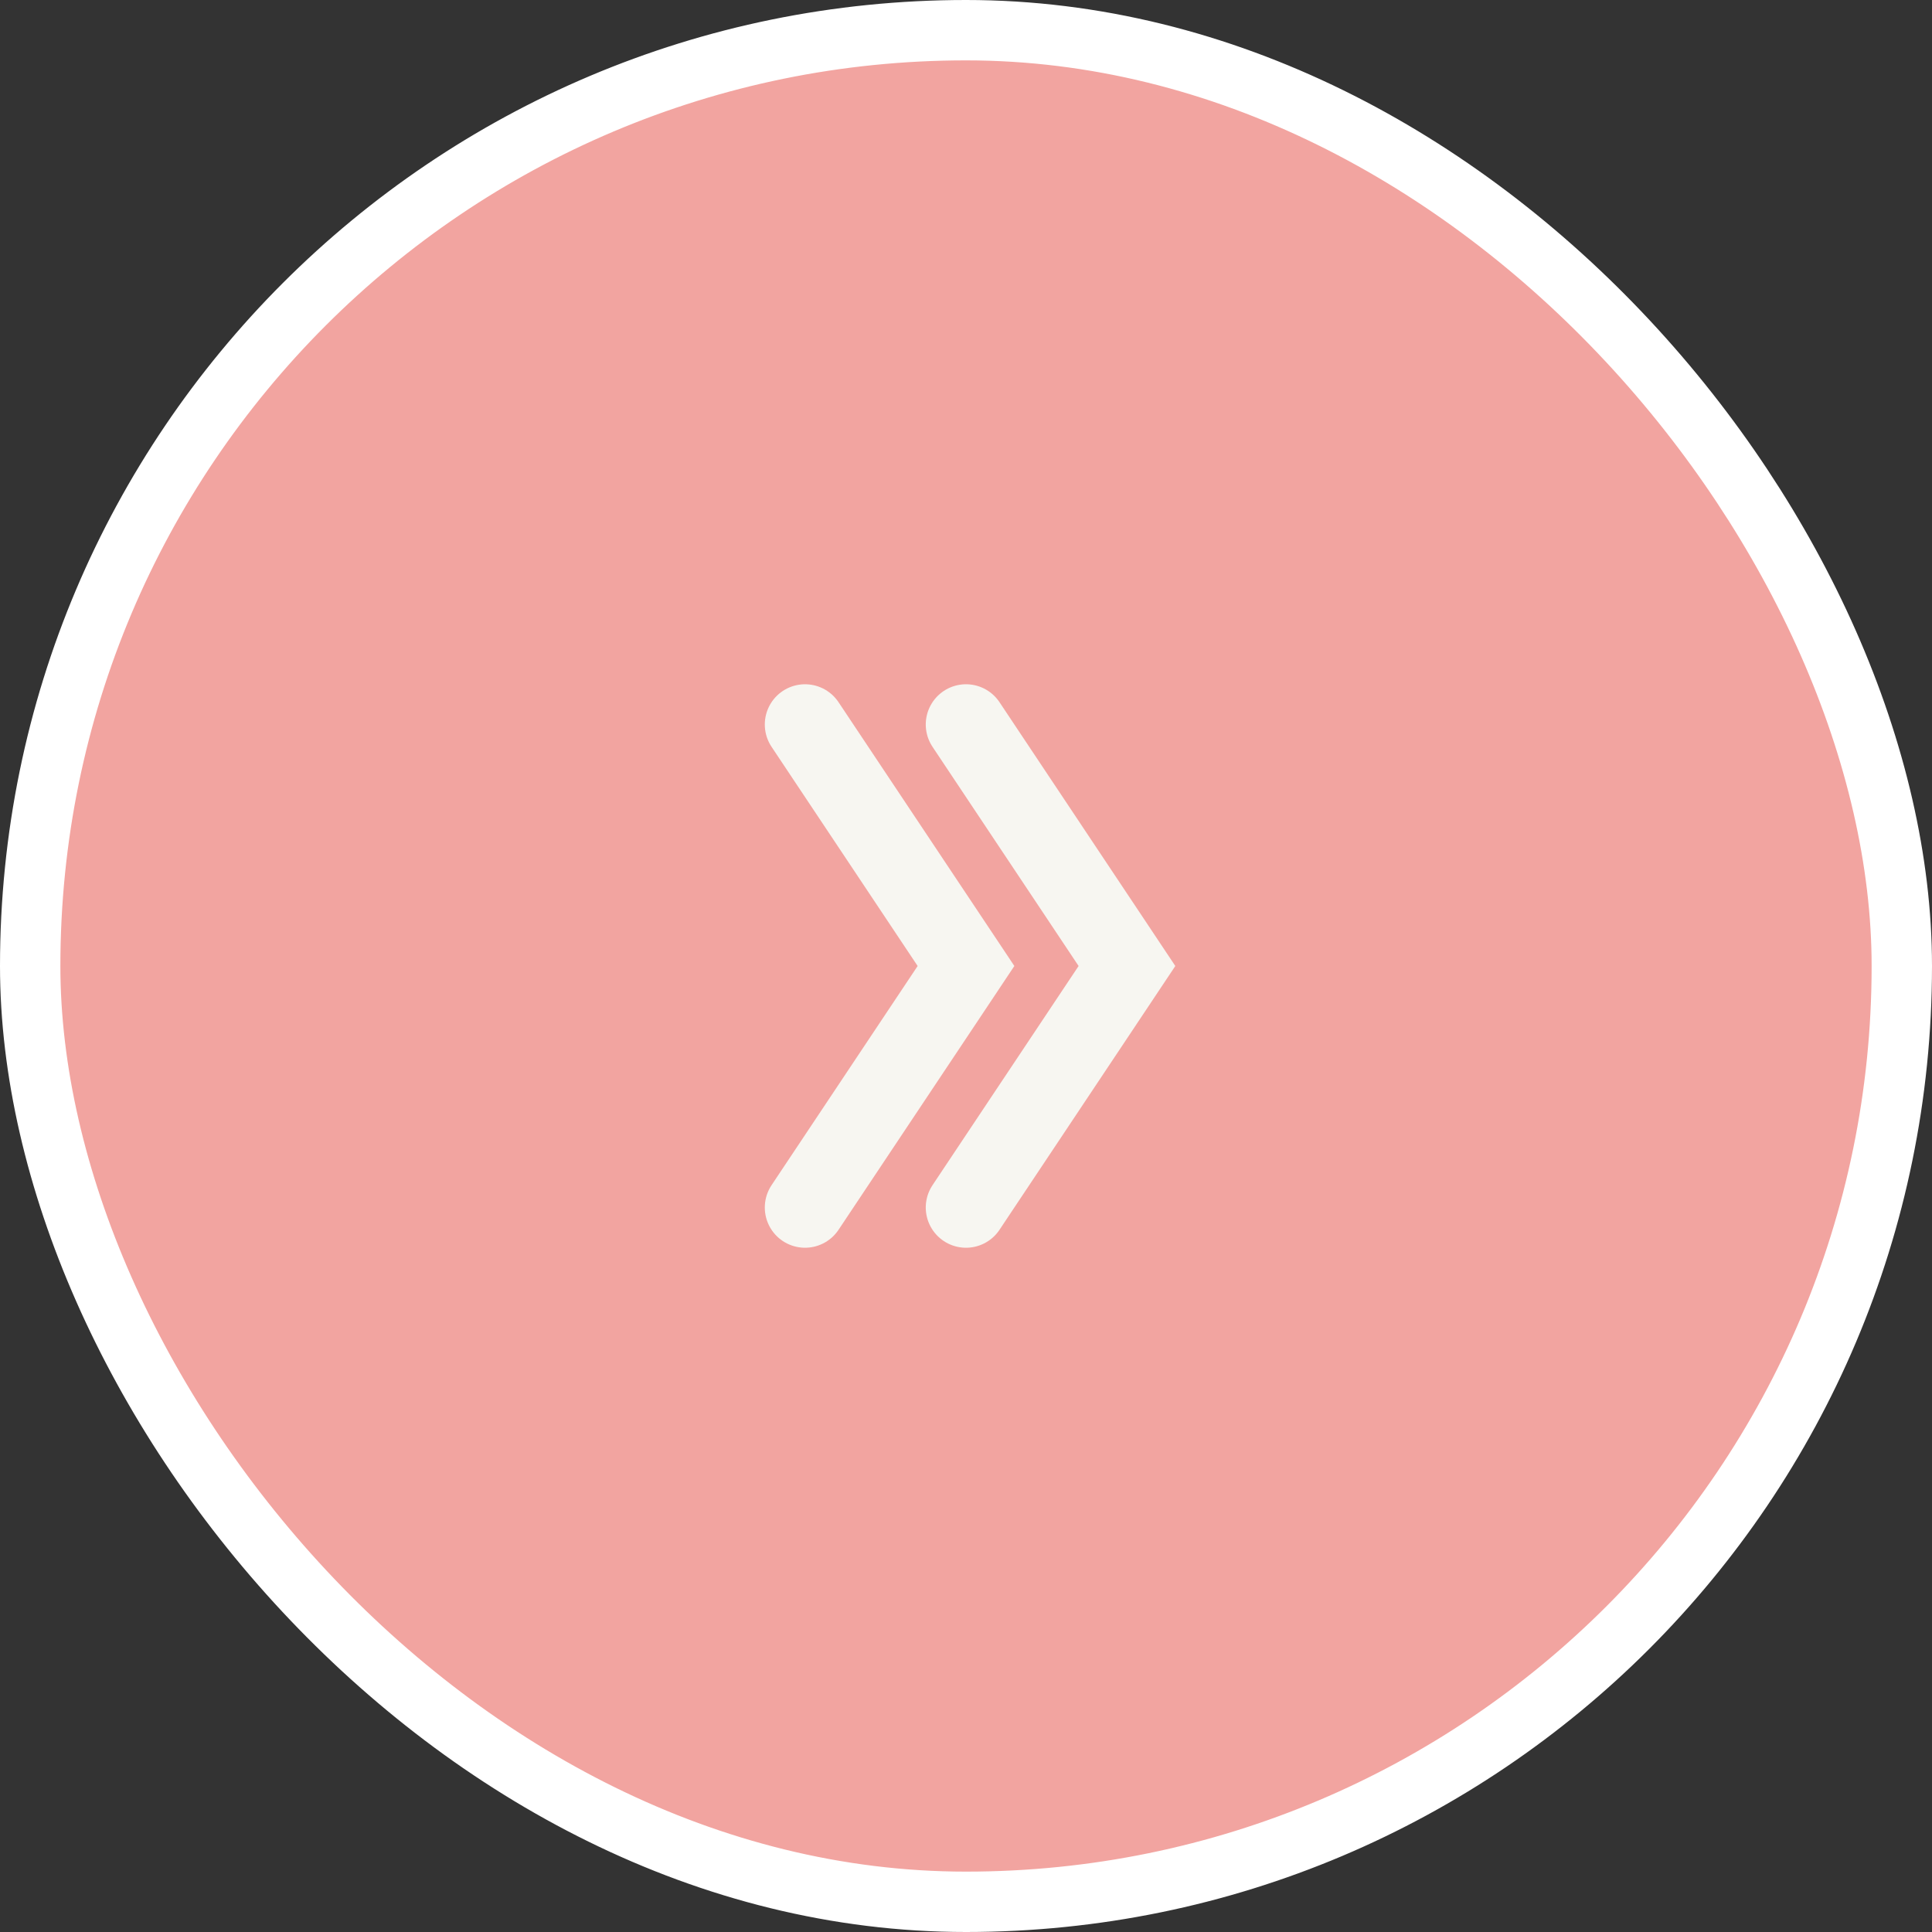
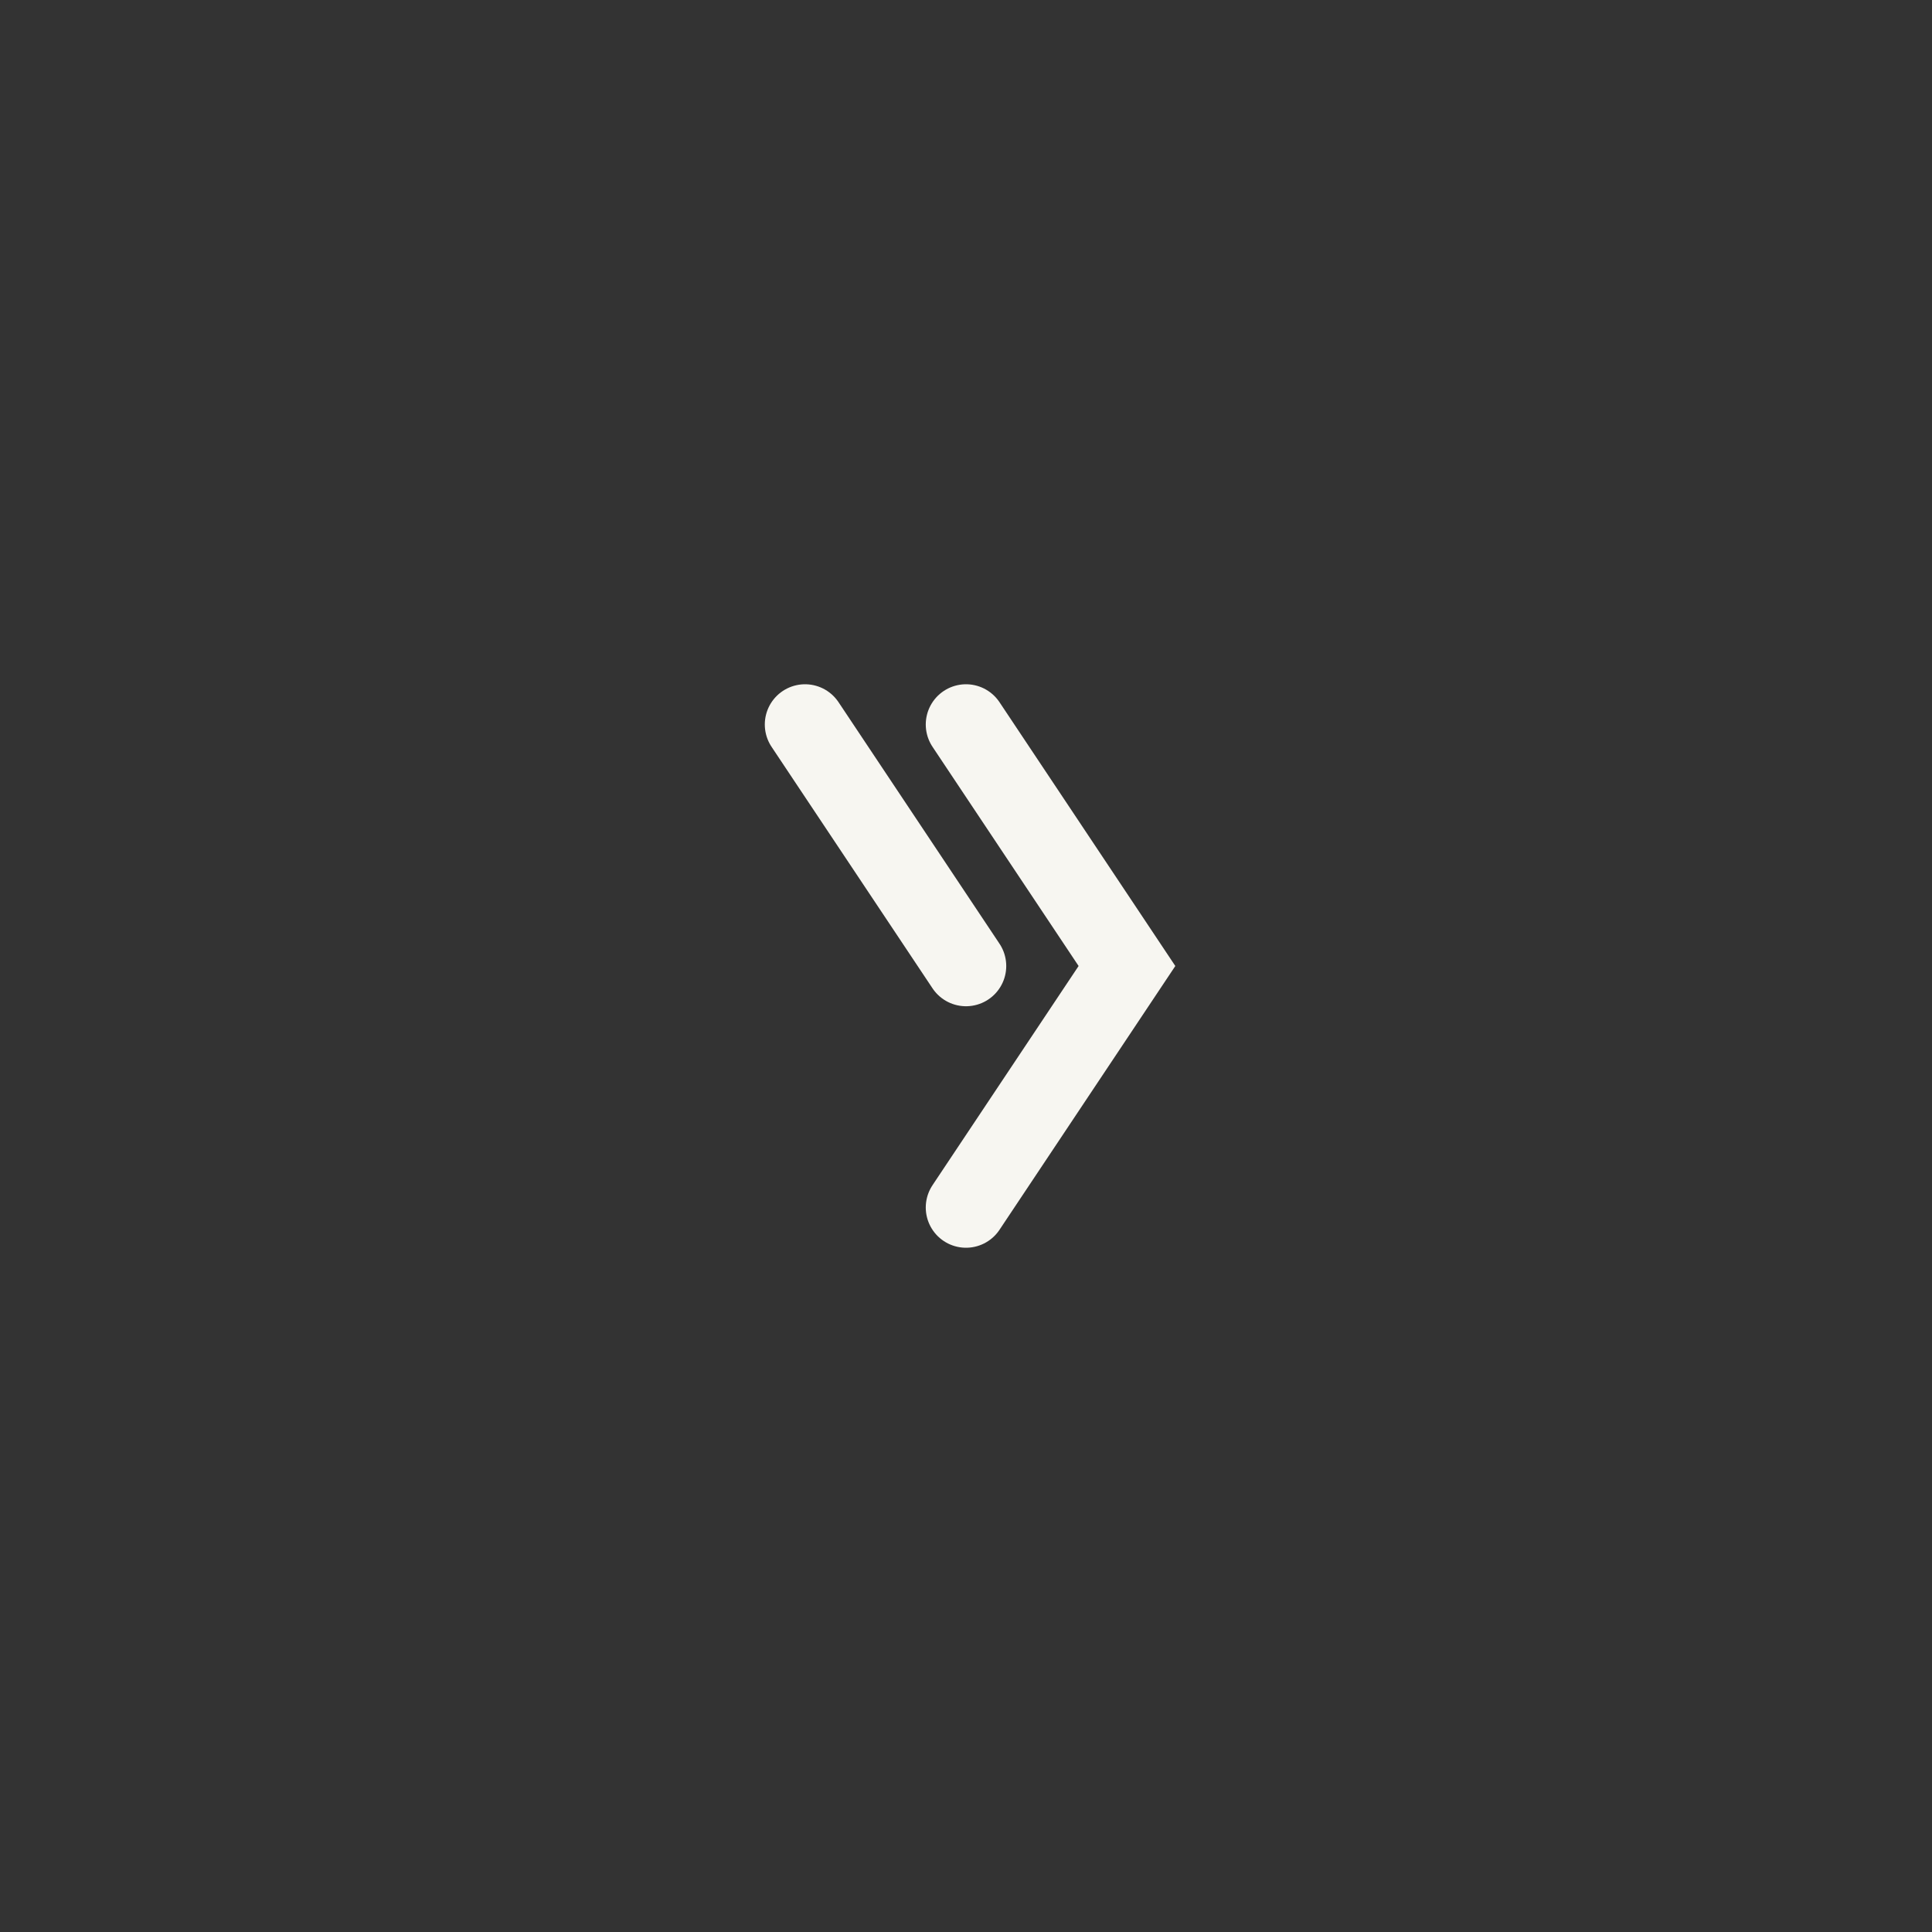
<svg xmlns="http://www.w3.org/2000/svg" width="32" height="32" fill="none">
  <rect width="100%" height="100%" fill="#333333" stroke="none" />
-   <rect x=".5" y=".5" width="31" height="31" rx="15.5" fill="#F2A4A0" />
-   <rect x=".5" y=".5" width="31" height="31" rx="15.5" stroke="#fff" />
-   <path d="M13.334 12L16 16l-2.666 4M16 12l2.666 4L16 20" stroke="#F7F6F1" stroke-width="1.333" stroke-linecap="round" />
+   <path d="M13.334 12L16 16M16 12l2.666 4L16 20" stroke="#F7F6F1" stroke-width="1.333" stroke-linecap="round" />
</svg>